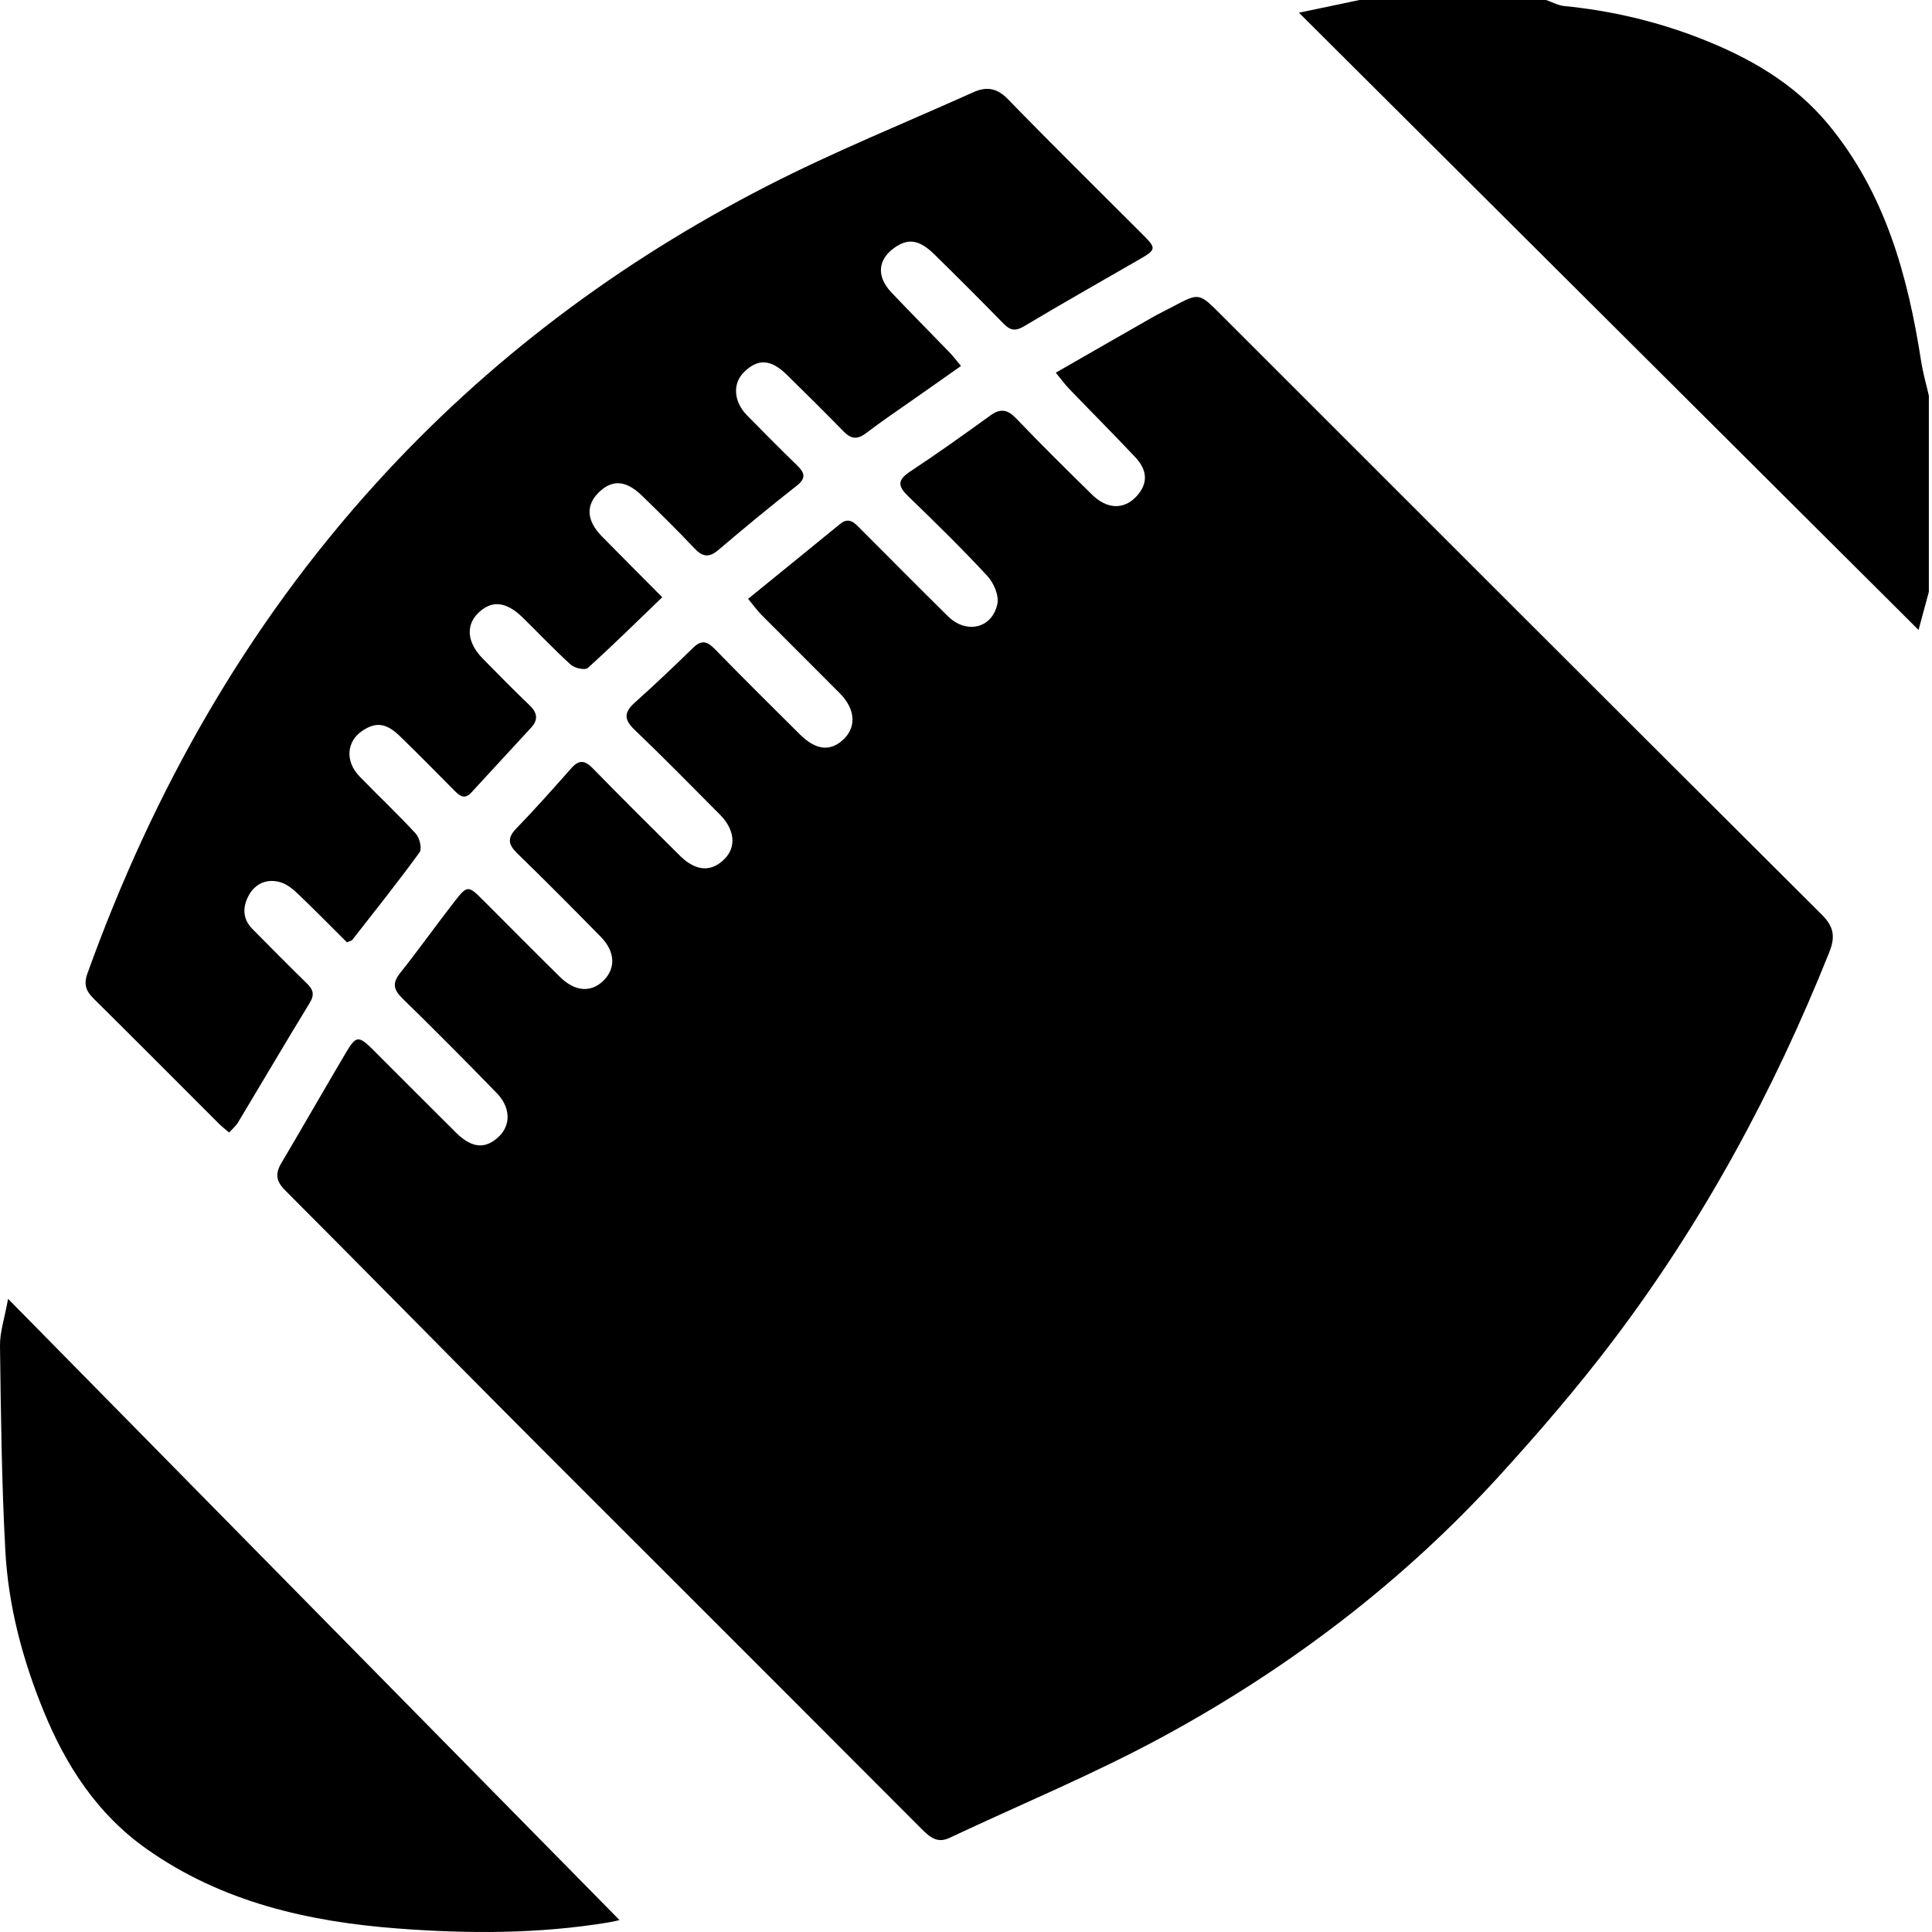
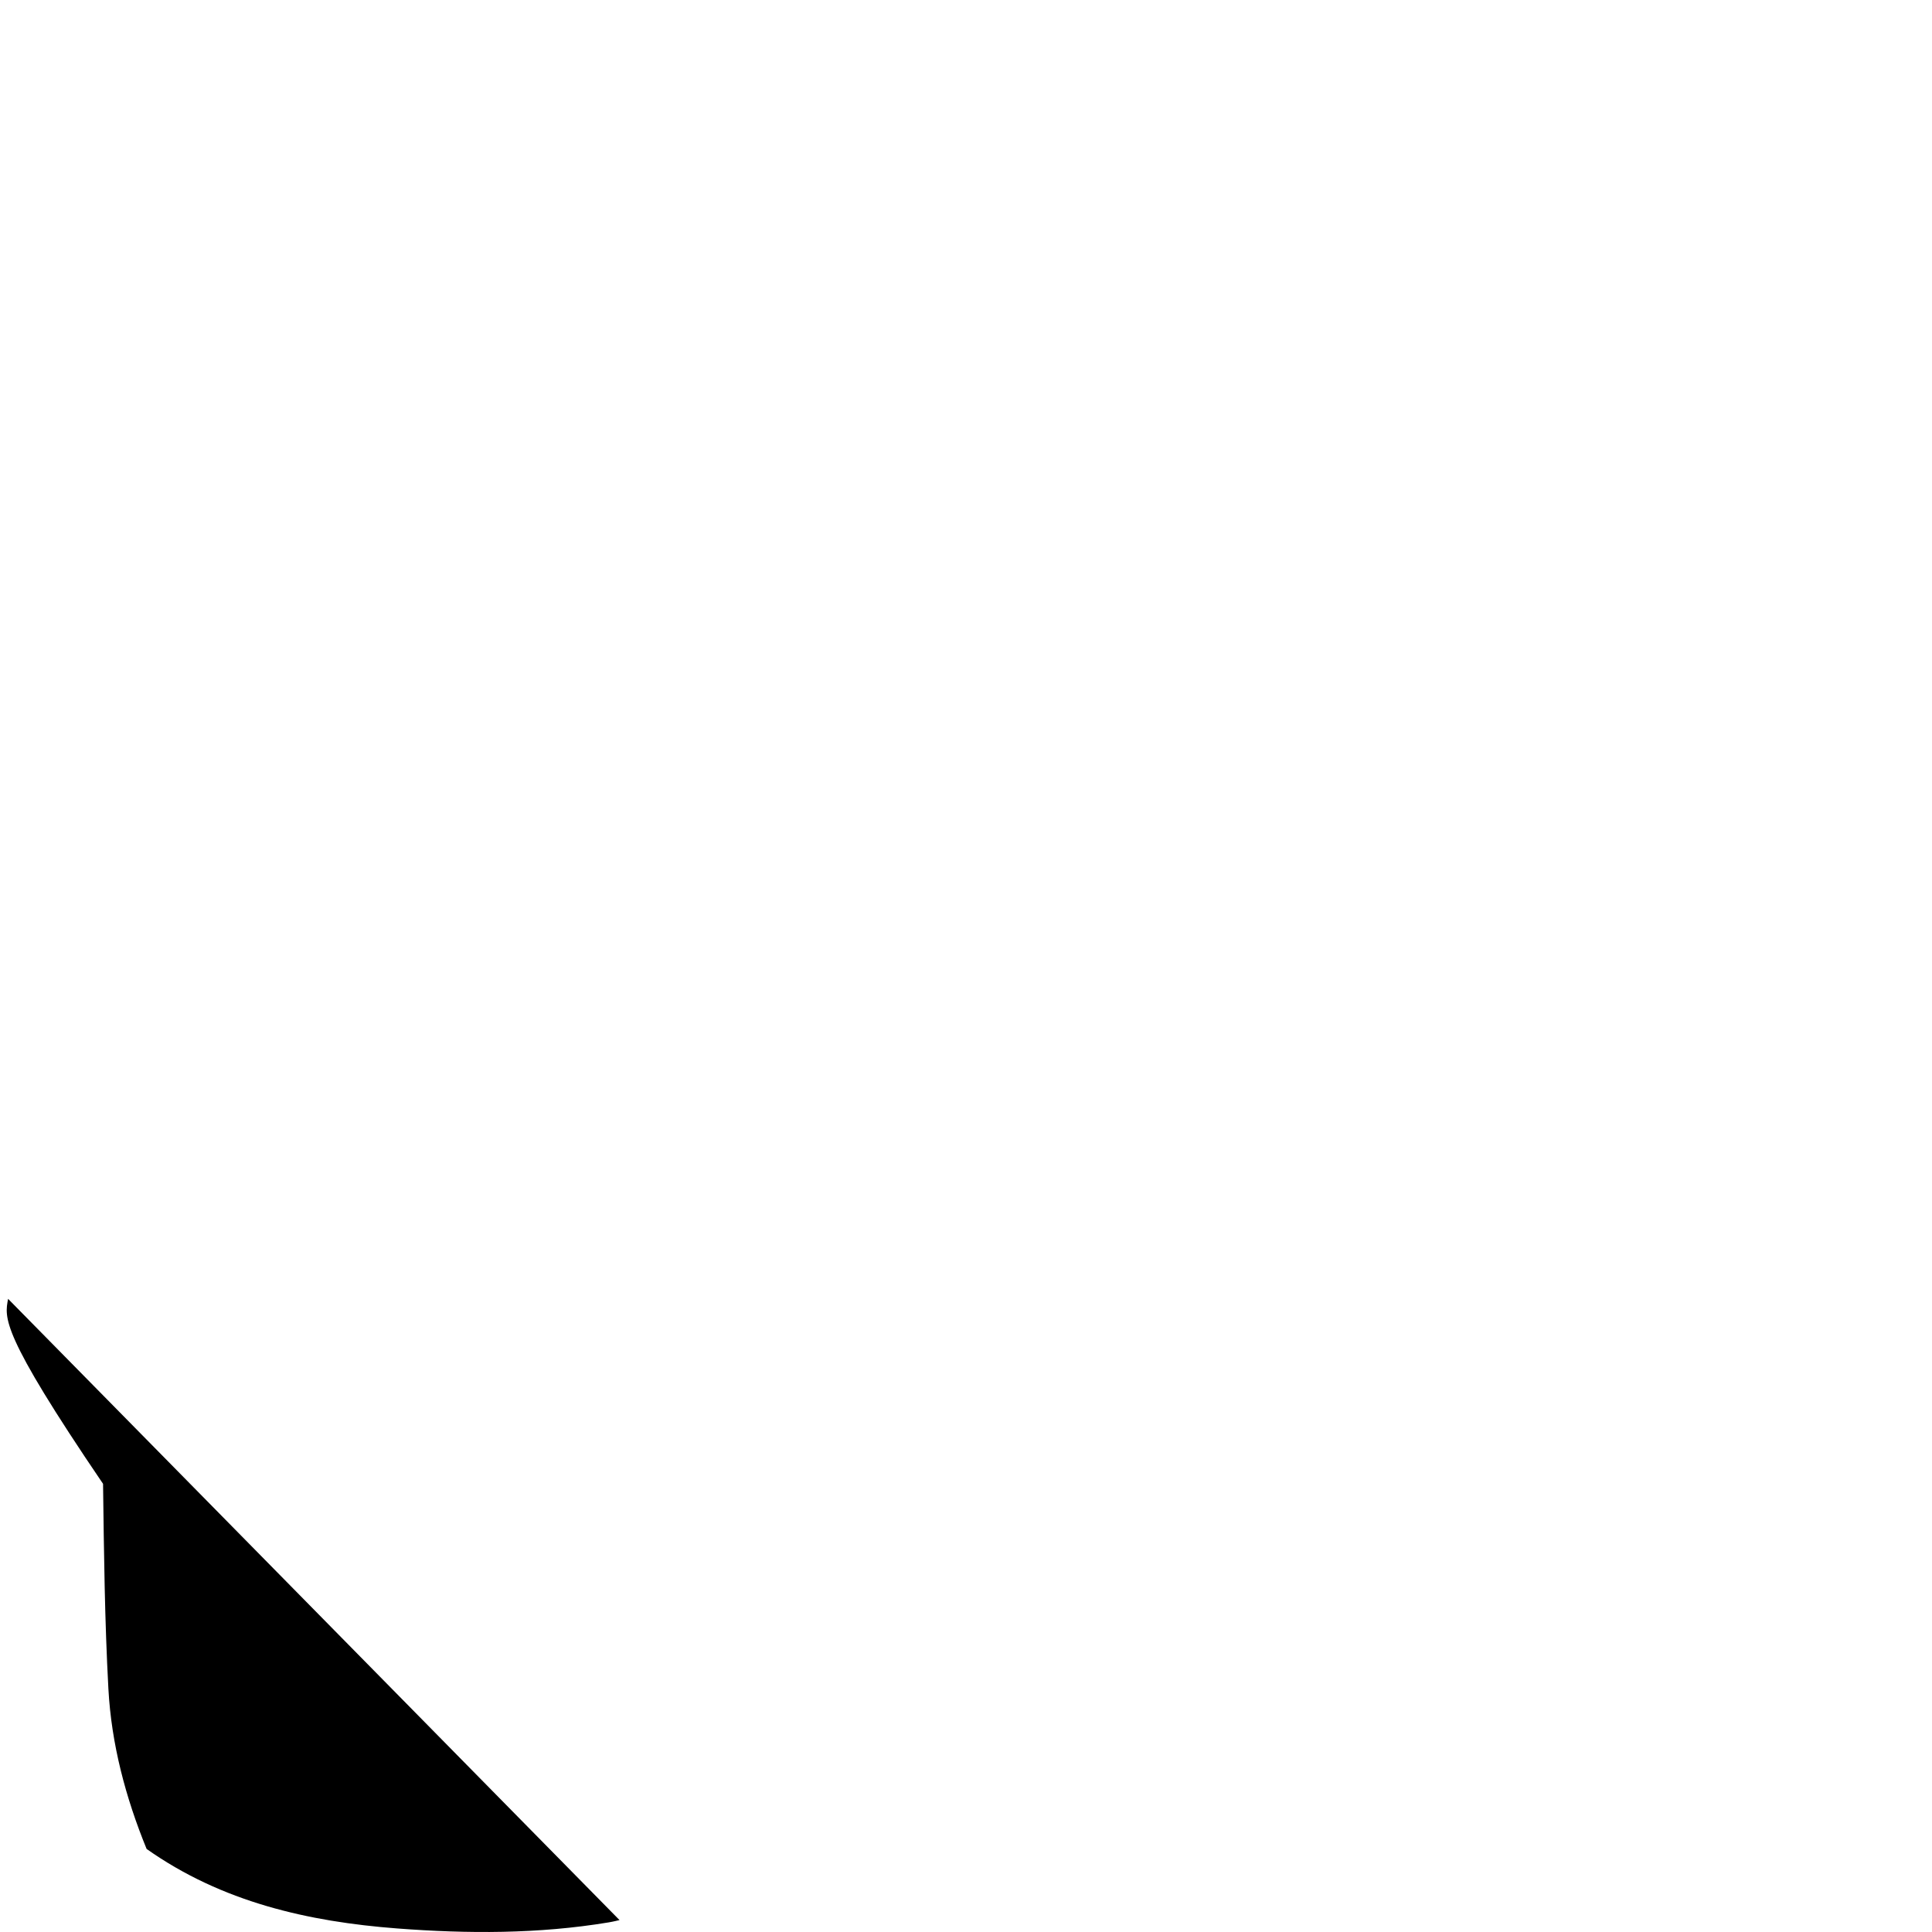
<svg xmlns="http://www.w3.org/2000/svg" version="1.1" id="hobby" x="0px" y="0px" width="220px" height="220px" viewBox="0 0 220 220" enable-background="new 0 0 220 220" xml:space="preserve">
  <g id="hobby_1_">
-     <path d="M219.641,67.4c-0.344,1.269-0.687,2.537-1.174,4.334c-23.553-23.464-46.875-46.698-70.553-70.286   c2.725-0.573,4.808-1.01,6.891-1.448c7.082,0,14.164,0,21.246,0c0.685,0.236,1.355,0.615,2.057,0.685   c5.302,0.524,10.448,1.724,15.404,3.646c5.62,2.18,10.782,5.113,14.696,9.852c6.479,7.844,9.045,17.225,10.565,27.017   c0.202,1.299,0.575,2.571,0.868,3.856C219.641,52.504,219.641,59.952,219.641,67.4z" />
-     <path d="M85.188,68.19c3.587-2.917,7.035-5.71,10.469-8.521c1.038-0.85,1.66-0.113,2.317,0.544   c3.323,3.322,6.628,6.662,9.972,9.963c2.083,2.057,5.029,1.399,5.627-1.405c0.203-0.953-0.412-2.397-1.131-3.173   c-2.901-3.131-5.954-6.126-9.027-9.092c-1.176-1.135-1.252-1.838,0.207-2.8c3.101-2.045,6.127-4.208,9.138-6.385   c1.158-0.838,1.959-0.713,2.952,0.325c2.824,2.952,5.733,5.823,8.648,8.686c1.69,1.66,3.588,1.715,4.994,0.249   c1.362-1.421,1.387-2.965-0.083-4.525c-2.466-2.618-5.008-5.164-7.502-7.756c-0.488-0.507-0.904-1.083-1.546-1.86   c3.783-2.17,7.357-4.227,10.94-6.269c0.791-0.451,1.614-0.847,2.42-1.273c2.954-1.565,2.954-1.567,5.396,0.874   c22.814,22.805,45.615,45.623,68.475,68.382c1.398,1.392,1.541,2.552,0.847,4.288c-6.321,15.802-14.355,30.662-24.636,44.233   c-4.041,5.334-8.425,10.432-12.936,15.38c-11.019,12.085-23.914,21.883-38.238,29.667c-7.891,4.288-16.241,7.731-24.381,11.564   c-1.403,0.661-2.269-0.122-3.177-1.033c-9.48-9.507-18.976-18.997-28.468-28.491c-6.429-6.431-12.873-12.846-19.282-19.296   c-8.255-8.308-16.468-16.659-24.741-24.95c-1.005-1.007-1.116-1.871-0.417-3.051c2.48-4.19,4.895-8.419,7.374-12.61   c1.144-1.935,1.449-1.944,3.078-0.319c3.153,3.143,6.289,6.304,9.448,9.44c1.814,1.8,3.379,1.915,4.918,0.414   c1.335-1.302,1.298-3.297-0.273-4.914c-3.53-3.632-7.099-7.227-10.724-10.764c-1.016-0.991-1.22-1.735-0.285-2.91   c2.125-2.67,4.104-5.456,6.199-8.151c1.44-1.851,1.569-1.826,3.182-0.214c2.935,2.933,5.854,5.883,8.808,8.797   c1.724,1.701,3.565,1.827,4.978,0.423c1.419-1.41,1.327-3.312-0.343-5.009c-3.121-3.174-6.254-6.338-9.448-9.438   c-1.035-1.004-1.24-1.741-0.146-2.868c2.164-2.229,4.221-4.563,6.287-6.885c0.852-0.958,1.518-0.892,2.403,0.014   c3.283,3.361,6.616,6.675,9.955,9.981c1.81,1.792,3.58,1.882,5.092,0.335c1.33-1.36,1.145-3.32-0.538-5.016   c-3.222-3.246-6.427-6.511-9.732-9.671c-1.236-1.182-1.2-1.999,0.037-3.103c2.272-2.028,4.475-4.135,6.66-6.257   c0.928-0.901,1.578-0.715,2.421,0.148c3.196,3.275,6.444,6.501,9.693,9.724c1.882,1.867,3.558,2.008,5.071,0.49   c1.401-1.406,1.224-3.408-0.505-5.15c-2.964-2.986-5.957-5.945-8.921-8.931C86.218,69.52,85.805,68.935,85.188,68.19z" />
-     <path d="M39.498,107.298c-1.759-1.75-3.58-3.608-5.46-5.404c-0.601-0.574-1.299-1.189-2.063-1.42   c-1.487-0.449-2.85,0.068-3.618,1.432c-0.731,1.3-0.784,2.698,0.385,3.878c2.06,2.079,4.114,4.166,6.21,6.209   c0.716,0.698,0.889,1.27,0.318,2.205c-2.761,4.518-5.441,9.086-8.169,13.624c-0.239,0.398-0.621,0.711-1.007,1.142   c-0.452-0.389-0.834-0.676-1.169-1.011c-4.749-4.743-9.479-9.507-14.25-14.228c-0.873-0.864-1.173-1.608-0.716-2.88   c7.439-20.691,18.053-39.5,32.882-55.832c12.72-14.009,27.647-25.173,44.426-33.792c7.673-3.941,15.704-7.185,23.583-10.723   c1.447-0.65,2.659-0.507,3.906,0.776c5.098,5.247,10.316,10.378,15.486,15.556c1.409,1.411,1.383,1.619-0.338,2.614   c-4.427,2.56-8.885,5.07-13.272,7.698c-1.004,0.601-1.591,0.494-2.35-0.282c-2.601-2.658-5.23-5.291-7.885-7.895   c-1.708-1.676-2.974-1.856-4.518-0.774c-1.939,1.359-2.103,3.289-0.363,5.123c2.181,2.298,4.417,4.545,6.617,6.825   c0.411,0.426,0.768,0.904,1.299,1.535c-1.821,1.28-3.501,2.458-5.178,3.64c-1.892,1.334-3.818,2.623-5.657,4.026   c-0.993,0.758-1.708,0.633-2.532-0.208c-2.135-2.18-4.298-4.332-6.478-6.466c-1.835-1.797-3.319-1.852-4.908-0.247   c-1.277,1.29-1.132,3.334,0.388,4.88c1.882,1.915,3.772,3.822,5.698,5.693c0.866,0.841,1.071,1.447-0.049,2.325   c-3.021,2.368-5.981,4.816-8.905,7.303c-1.081,0.919-1.817,0.803-2.761-0.203c-1.918-2.045-3.927-4.006-5.937-5.962   c-1.838-1.789-3.412-1.88-4.945-0.368c-1.486,1.466-1.376,3.211,0.358,4.978c2.253,2.296,4.529,4.571,6.885,6.945   c-2.927,2.815-5.646,5.501-8.482,8.057c-0.306,0.276-1.494,0.021-1.926-0.37c-1.896-1.717-3.654-3.586-5.484-5.377   c-1.902-1.861-3.572-2.005-5.099-0.481c-1.415,1.412-1.211,3.371,0.565,5.17c1.758,1.78,3.503,3.575,5.315,5.299   c0.886,0.842,1.007,1.645,0.2,2.528c-2.26,2.475-4.556,4.918-6.814,7.395c-0.792,0.869-1.34,0.405-1.954-0.215   c-2.059-2.081-4.114-4.166-6.215-6.204c-1.536-1.489-2.71-1.619-4.237-0.61c-1.819,1.202-2.012,3.477-0.352,5.199   c2.117,2.196,4.352,4.281,6.415,6.526c0.436,0.475,0.735,1.716,0.438,2.124c-2.472,3.399-5.097,6.686-7.684,10.001   C40.035,107.13,39.883,107.142,39.498,107.298z" />
-     <path d="M0.921,147.902c23.461,23.837,46.549,47.294,69.626,70.741c-0.138,0.03-0.685,0.17-1.24,0.263   c-7.991,1.328-16.082,1.301-24.073,0.691c-10.122-0.772-19.975-3.001-28.539-9.055c-5.635-3.984-9.182-9.47-11.735-15.717   c-2.389-5.848-4.009-11.927-4.351-18.224c-0.422-7.773-0.507-15.566-0.609-23.352C-0.02,151.664,0.53,150.073,0.921,147.902z" />
+     <path d="M0.921,147.902c23.461,23.837,46.549,47.294,69.626,70.741c-0.138,0.03-0.685,0.17-1.24,0.263   c-7.991,1.328-16.082,1.301-24.073,0.691c-10.122-0.772-19.975-3.001-28.539-9.055c-2.389-5.848-4.009-11.927-4.351-18.224c-0.422-7.773-0.507-15.566-0.609-23.352C-0.02,151.664,0.53,150.073,0.921,147.902z" />
  </g>
</svg>